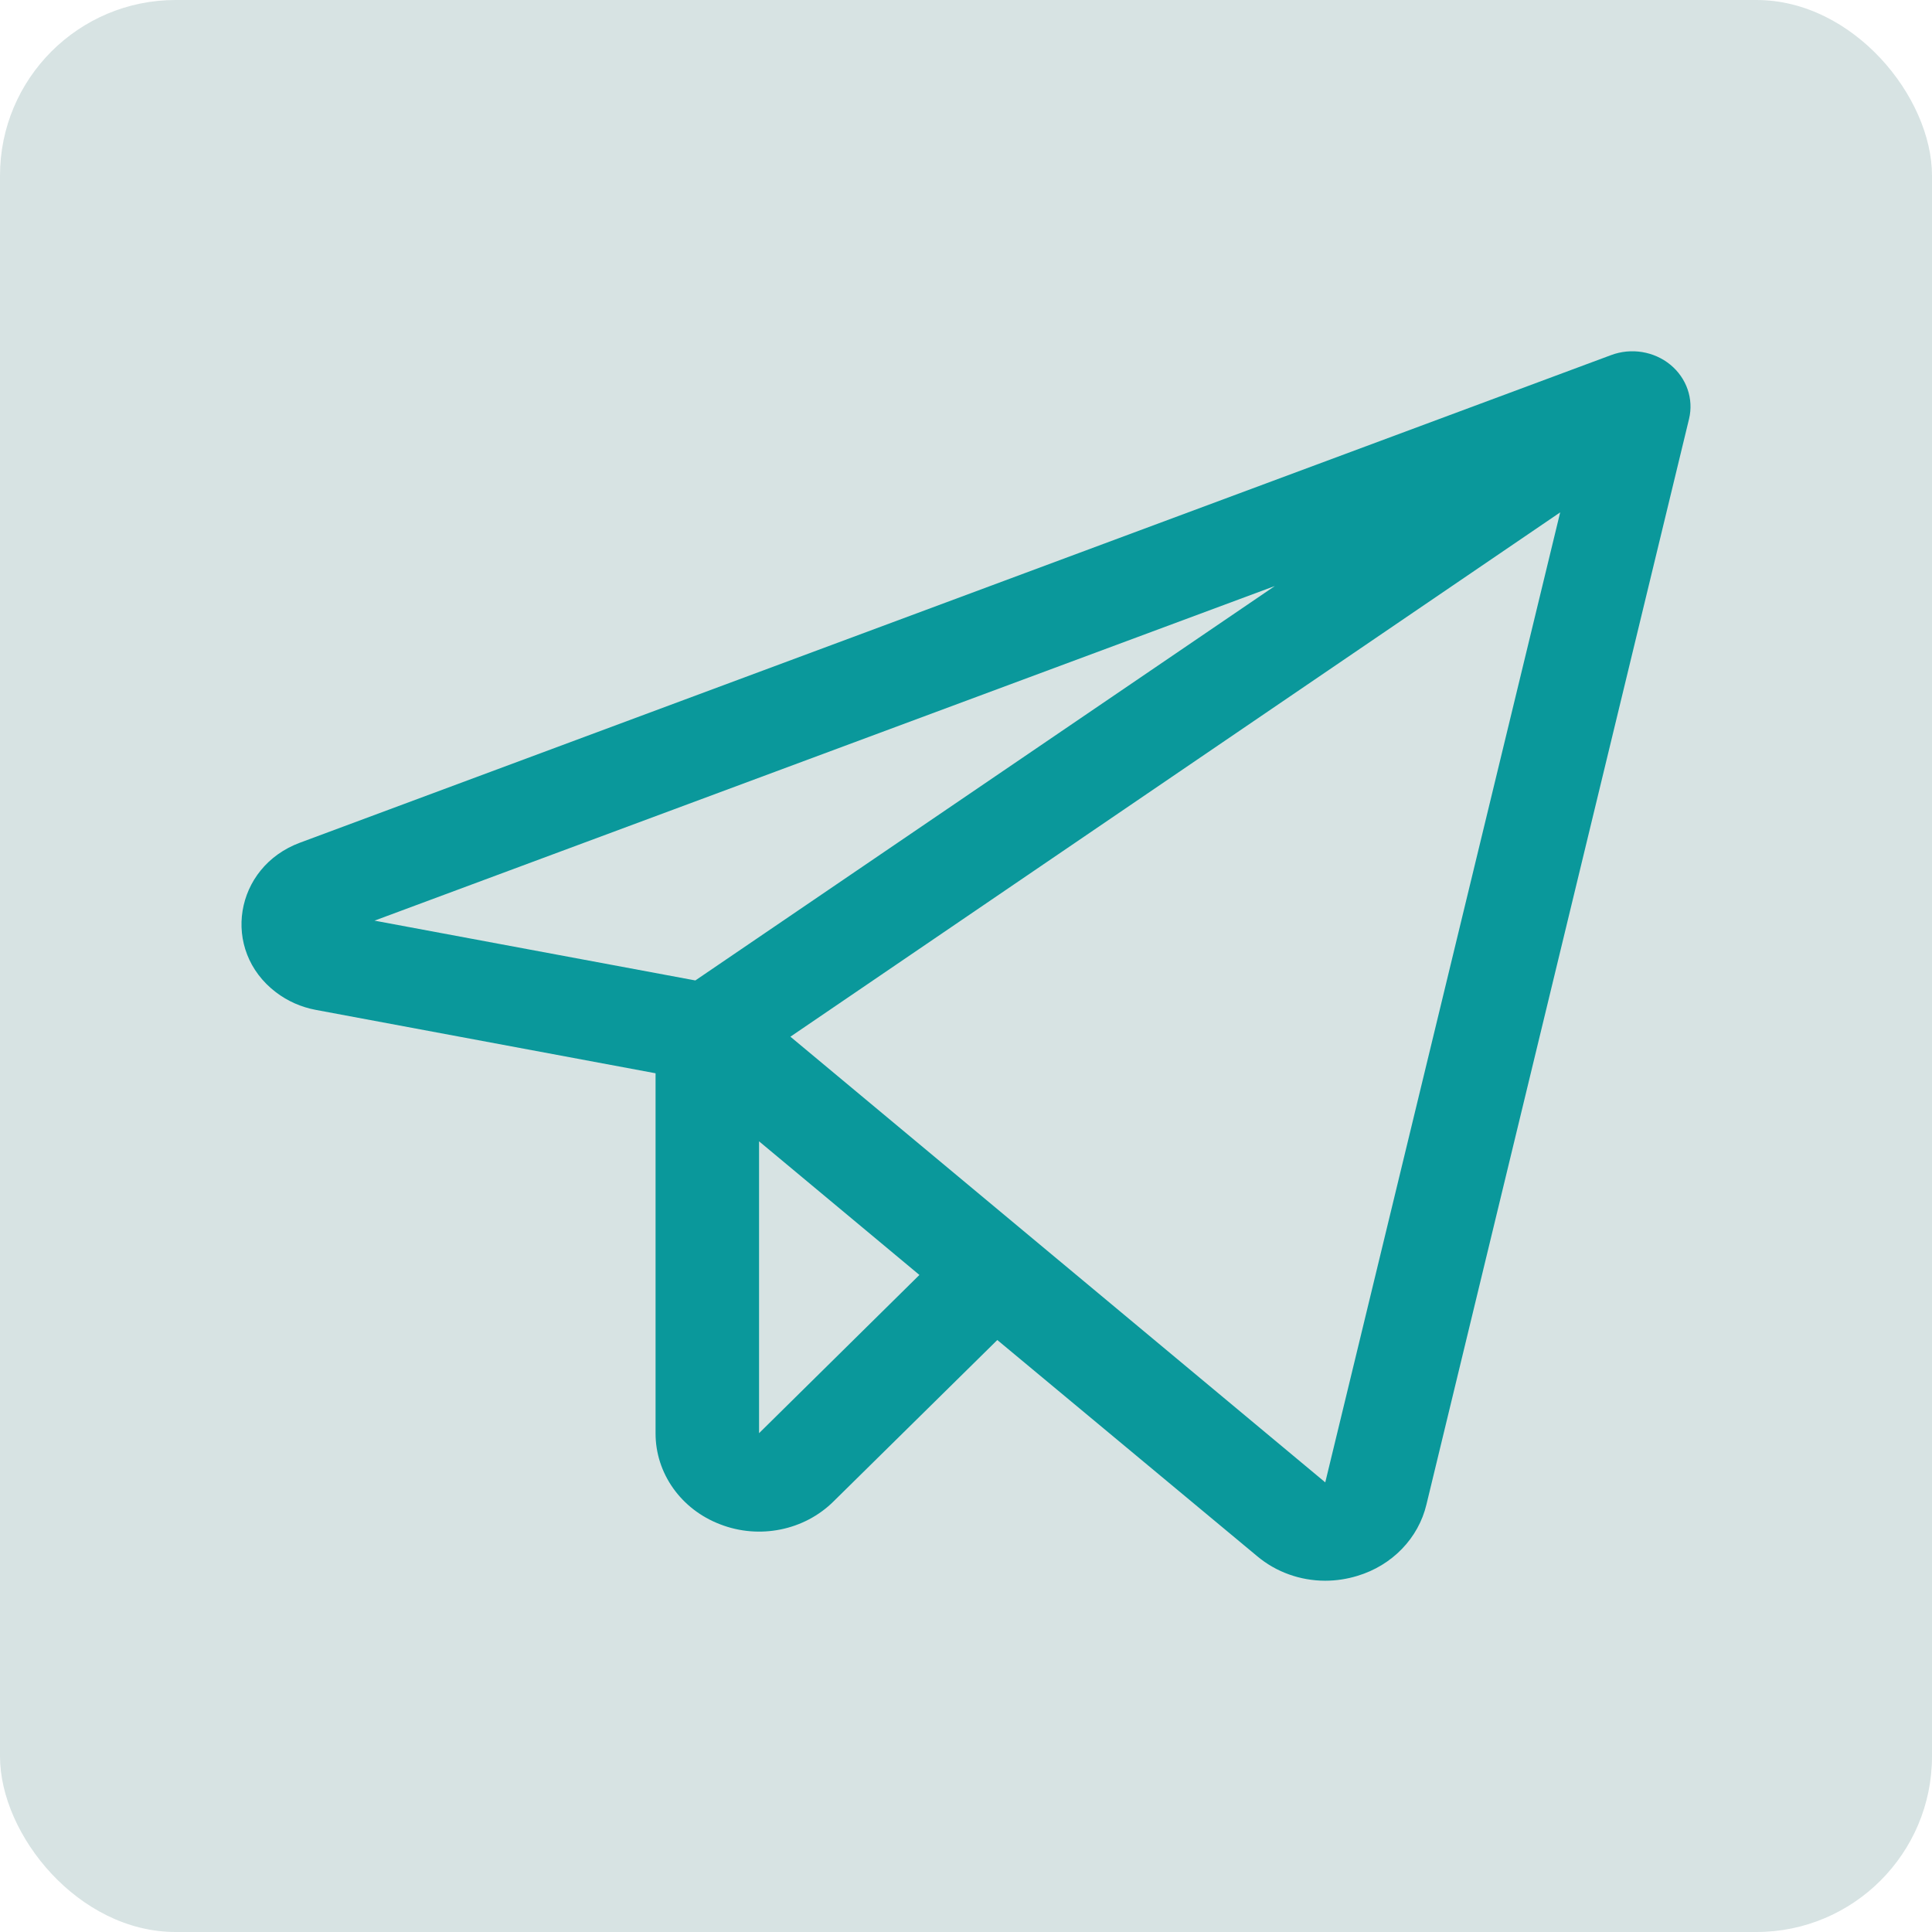
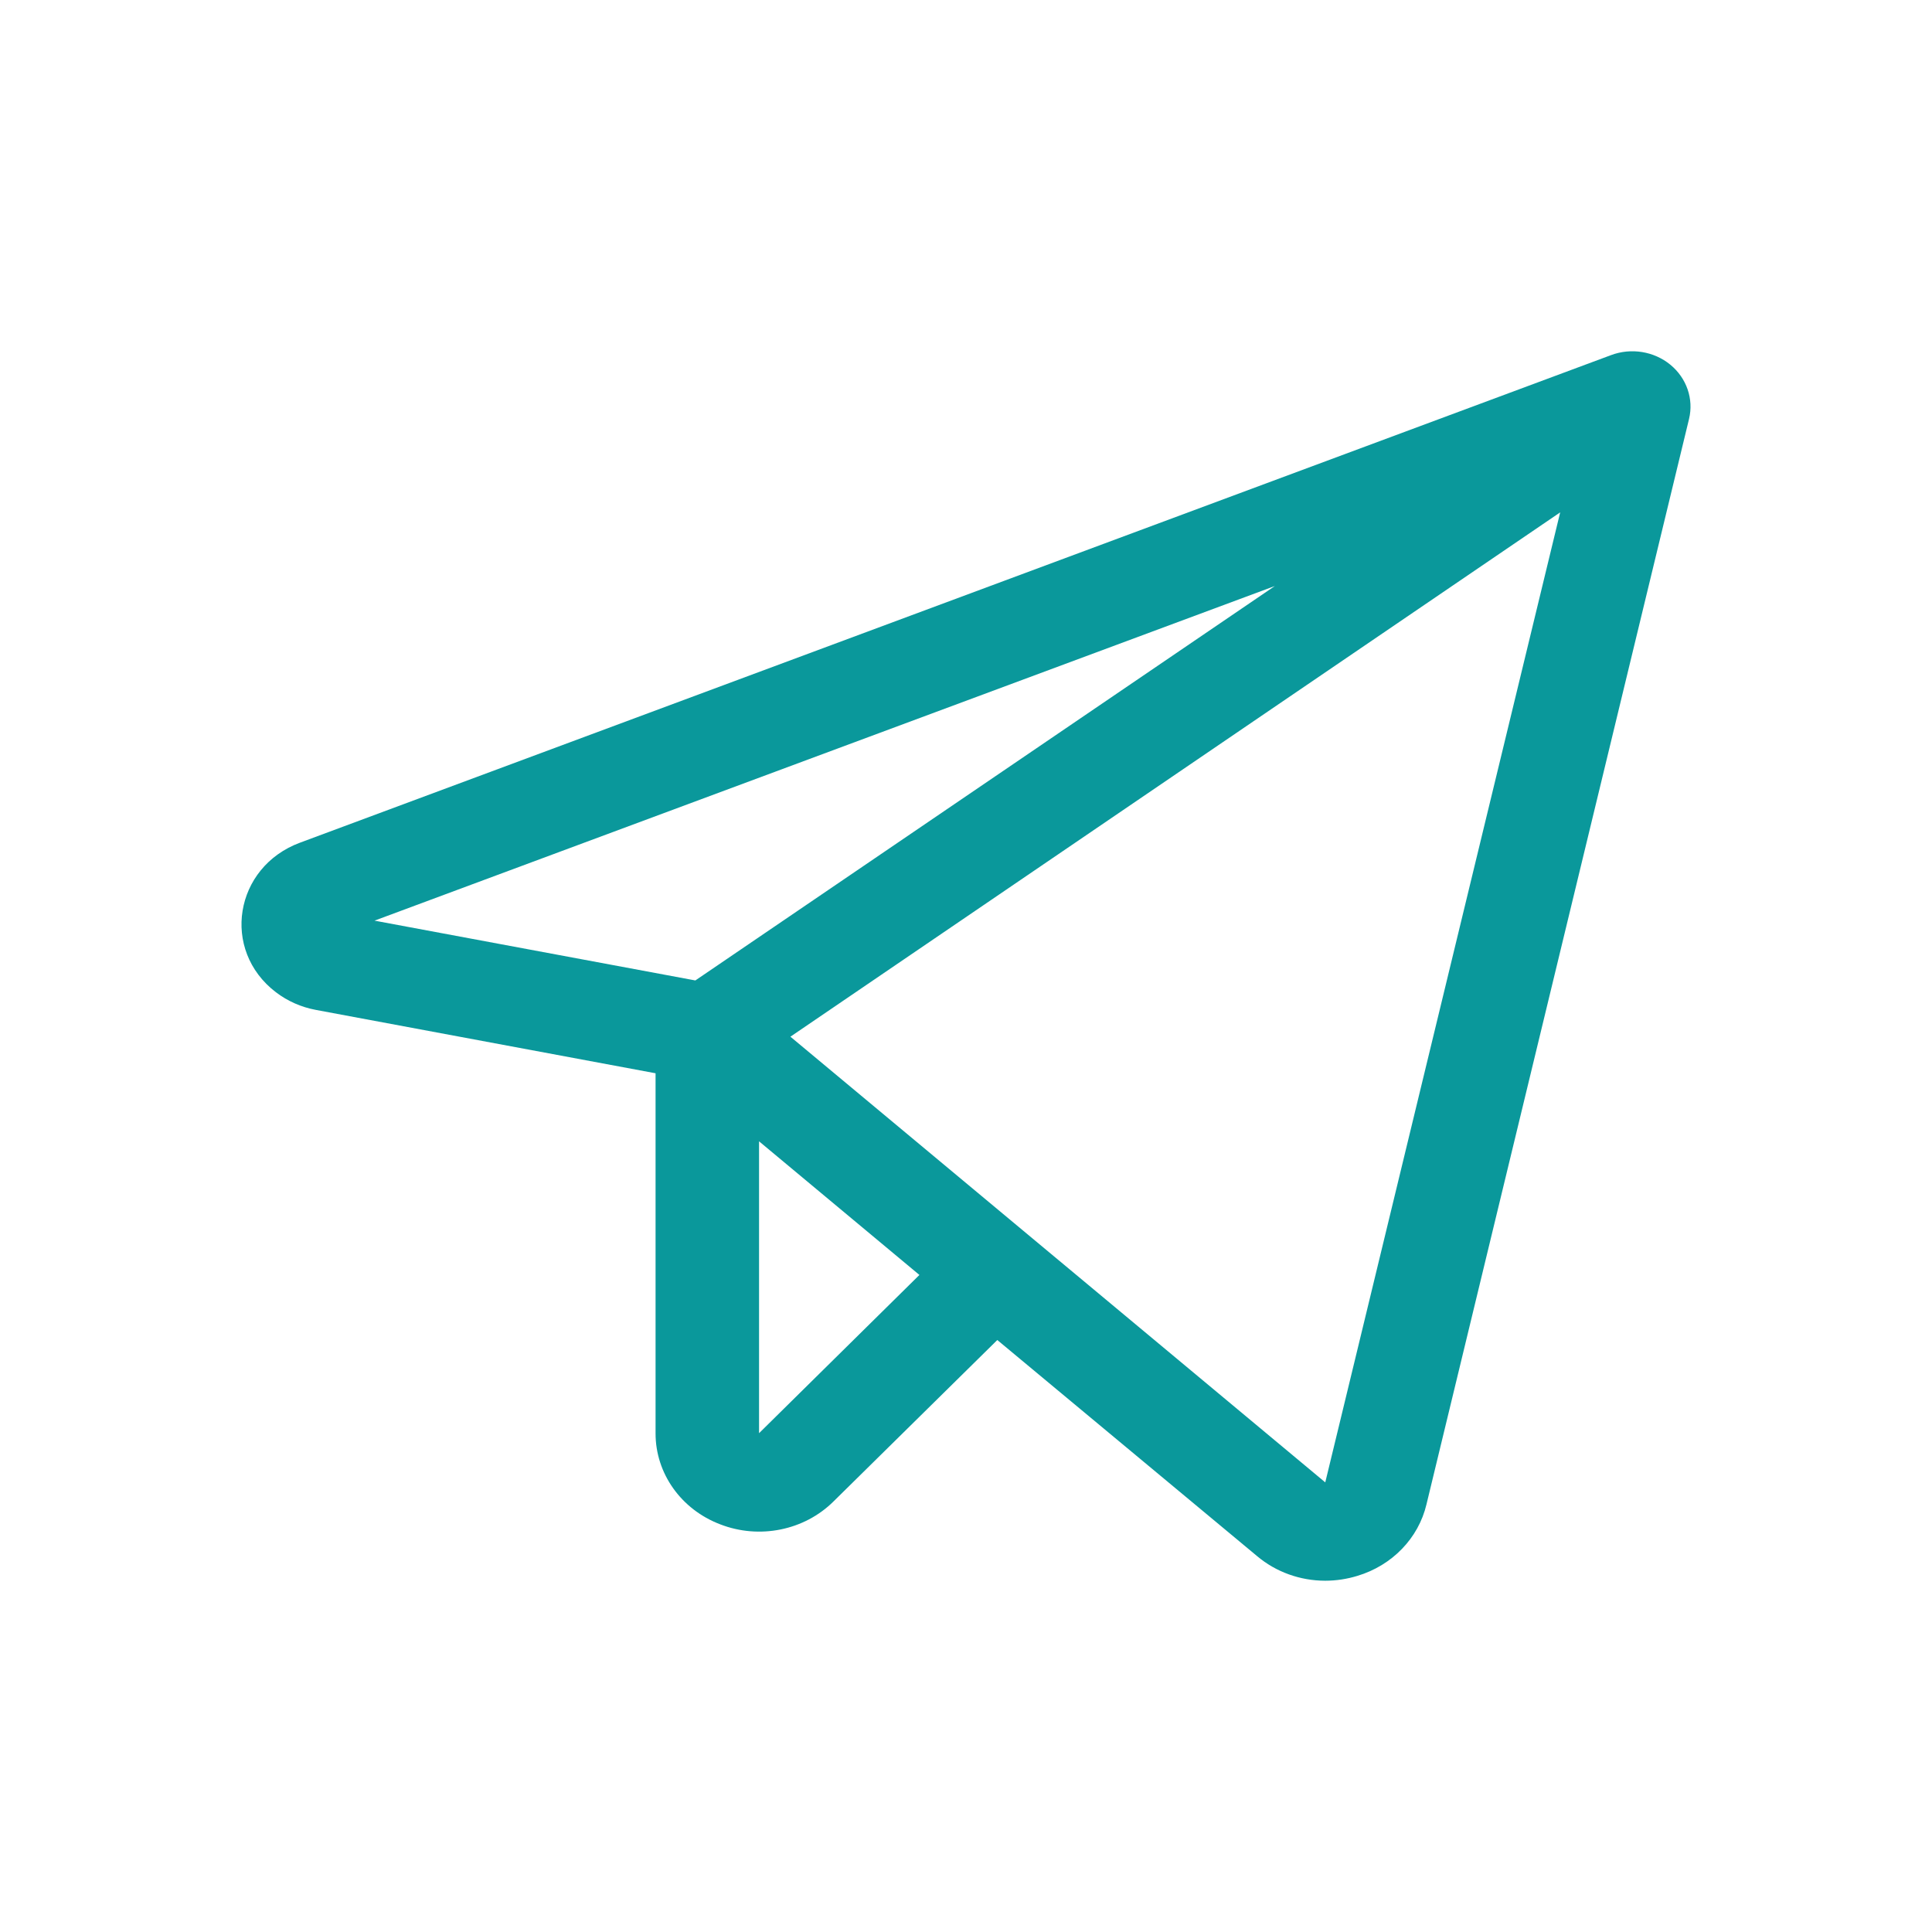
<svg xmlns="http://www.w3.org/2000/svg" width="44" height="44" viewBox="0 0 44 44" fill="none">
-   <rect width="44" height="44" rx="4" fill="#D7E3E3" />
  <path d="M38.041 8.306C37.669 8.001 37.15 7.916 36.692 8.087L6.836 19.19C5.333 19.745 5.026 21.639 6.284 22.598C6.549 22.8 6.861 22.938 7.194 23L14.93 24.443V32.64C14.927 33.554 15.511 34.377 16.403 34.716C17.294 35.062 18.317 34.855 18.983 34.194L22.713 30.518L28.63 35.44C29.057 35.8 29.608 35.999 30.179 36C30.429 36 30.677 35.962 30.915 35.889C31.706 35.651 32.305 35.031 32.487 34.261L38.467 9.54C38.576 9.085 38.412 8.611 38.041 8.306ZM29.034 13.346L15.836 22.329L8.529 20.967L29.034 13.346ZM17.287 32.64V25.993L20.939 29.036L17.287 32.64ZM30.182 33.76L18.001 23.61L35.532 11.669L30.182 33.76Z" fill="#0A989B" />
</svg>